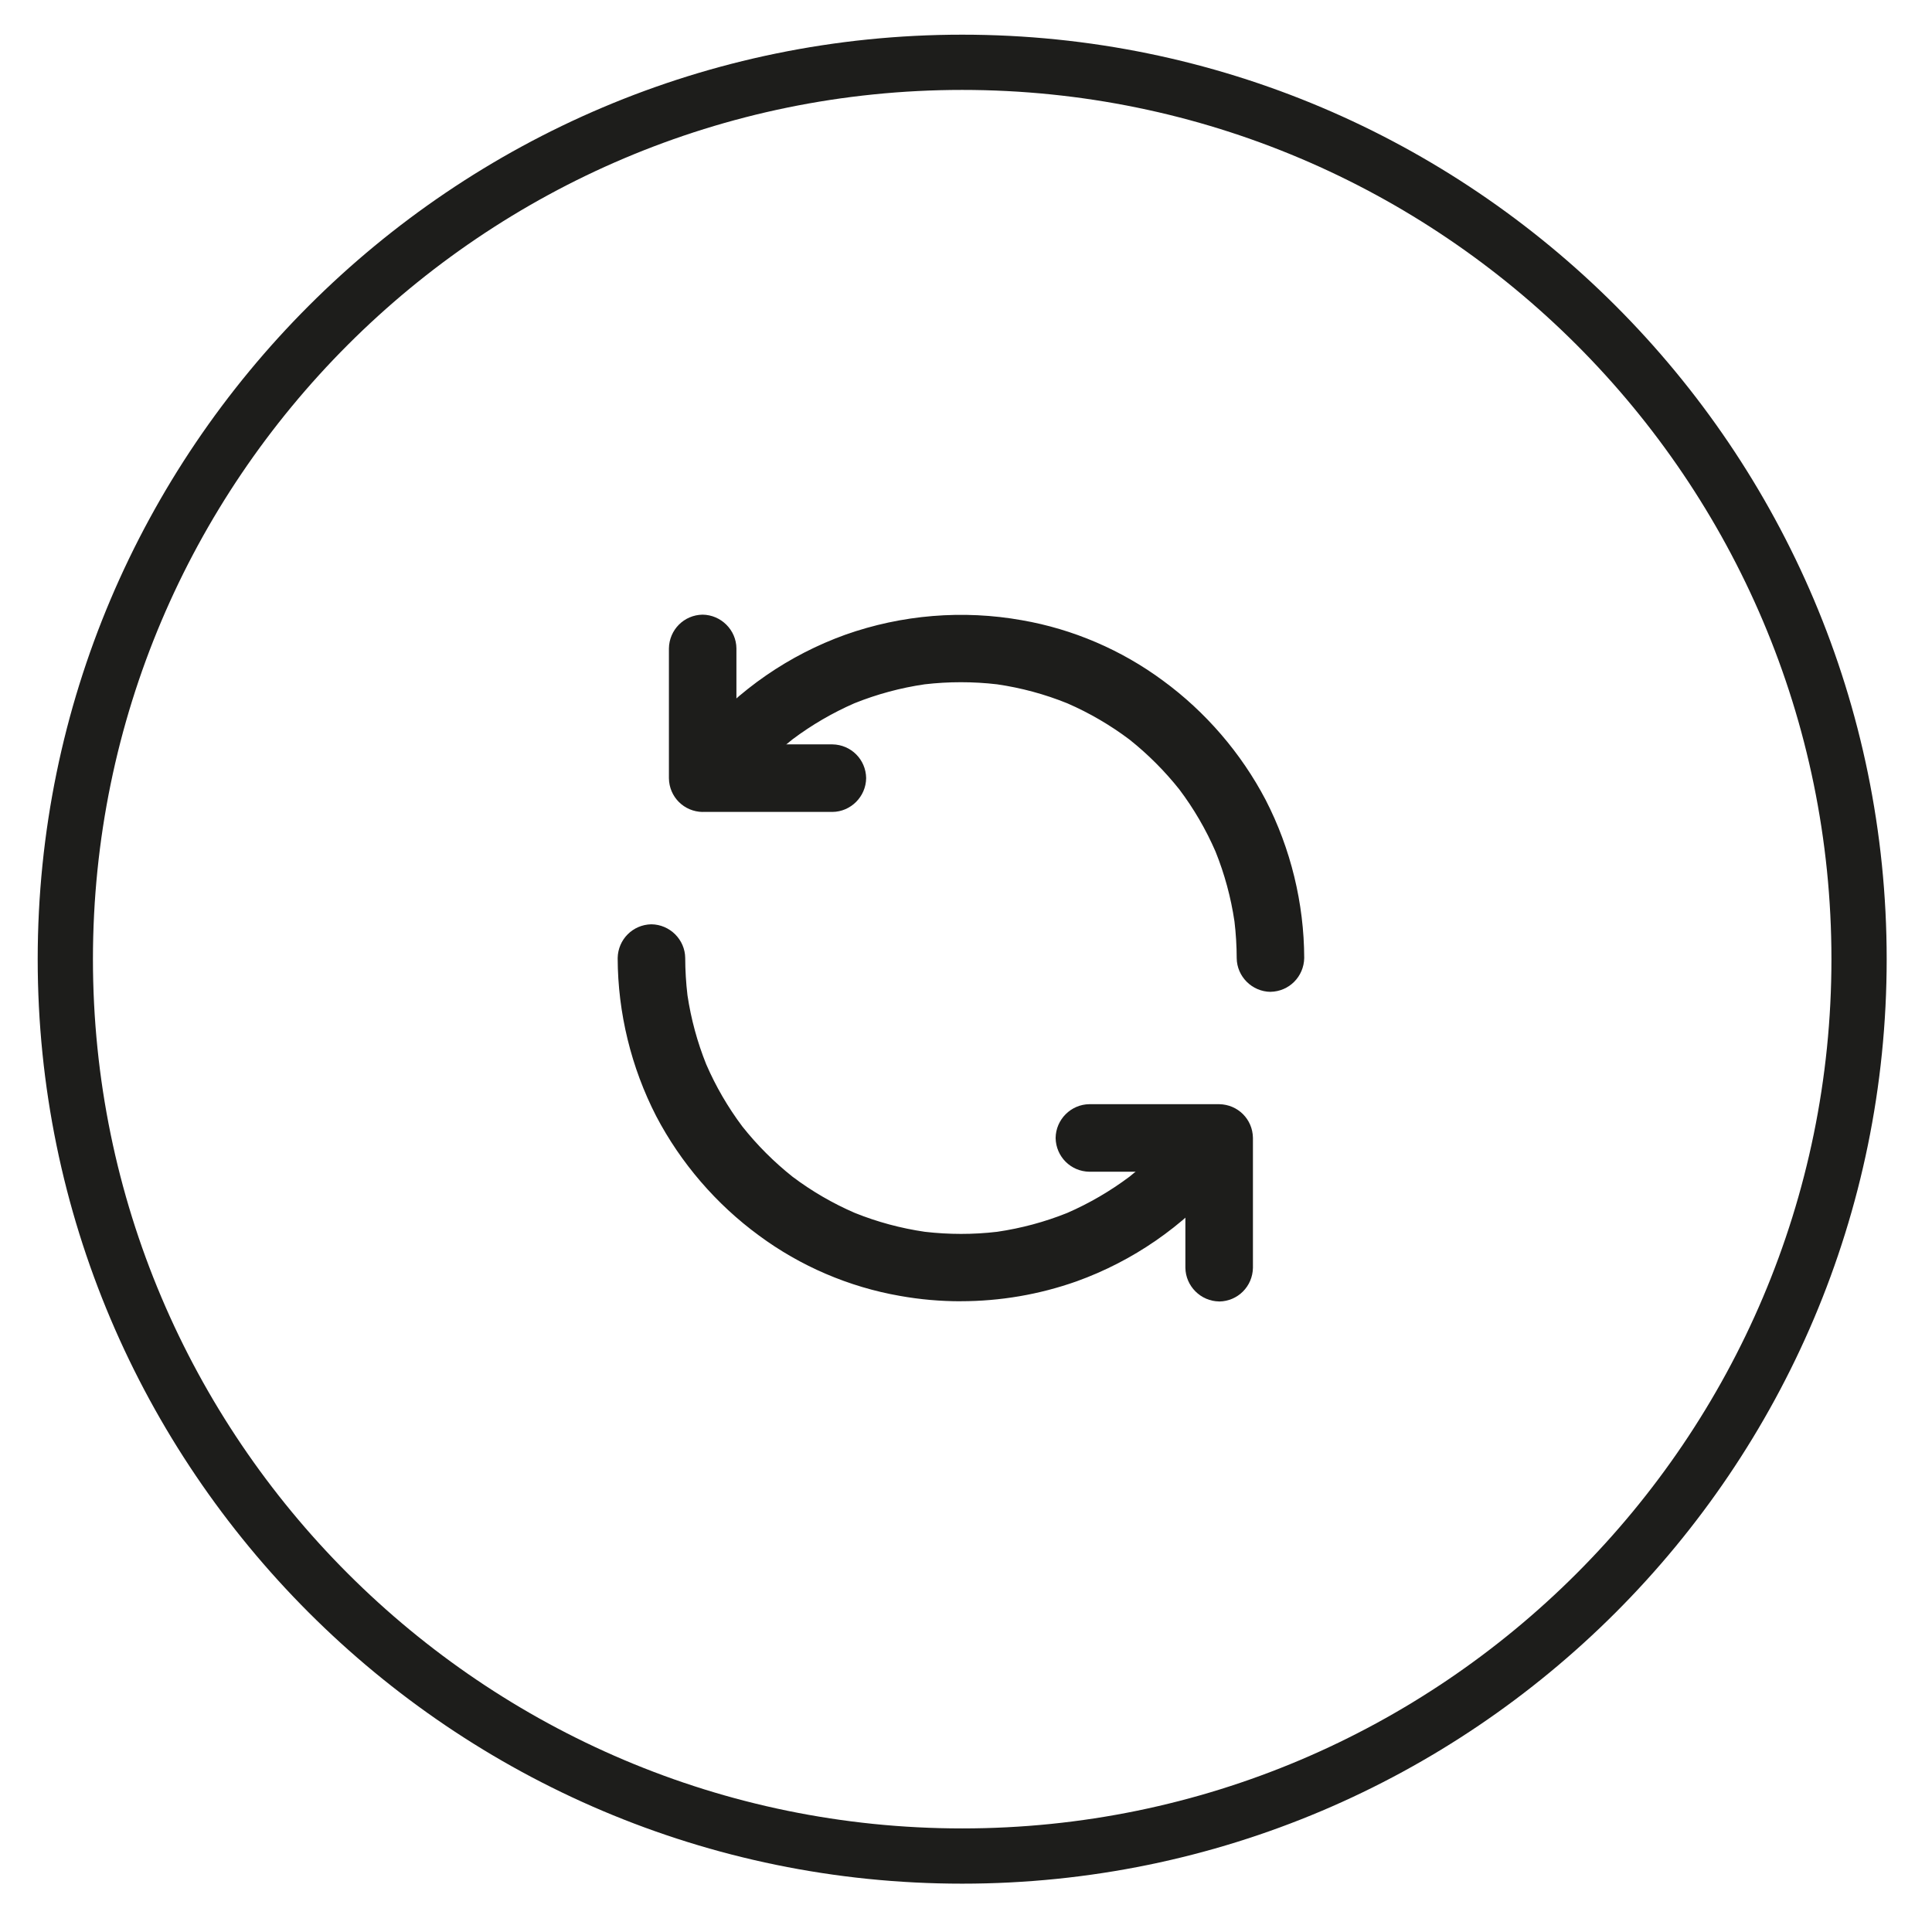
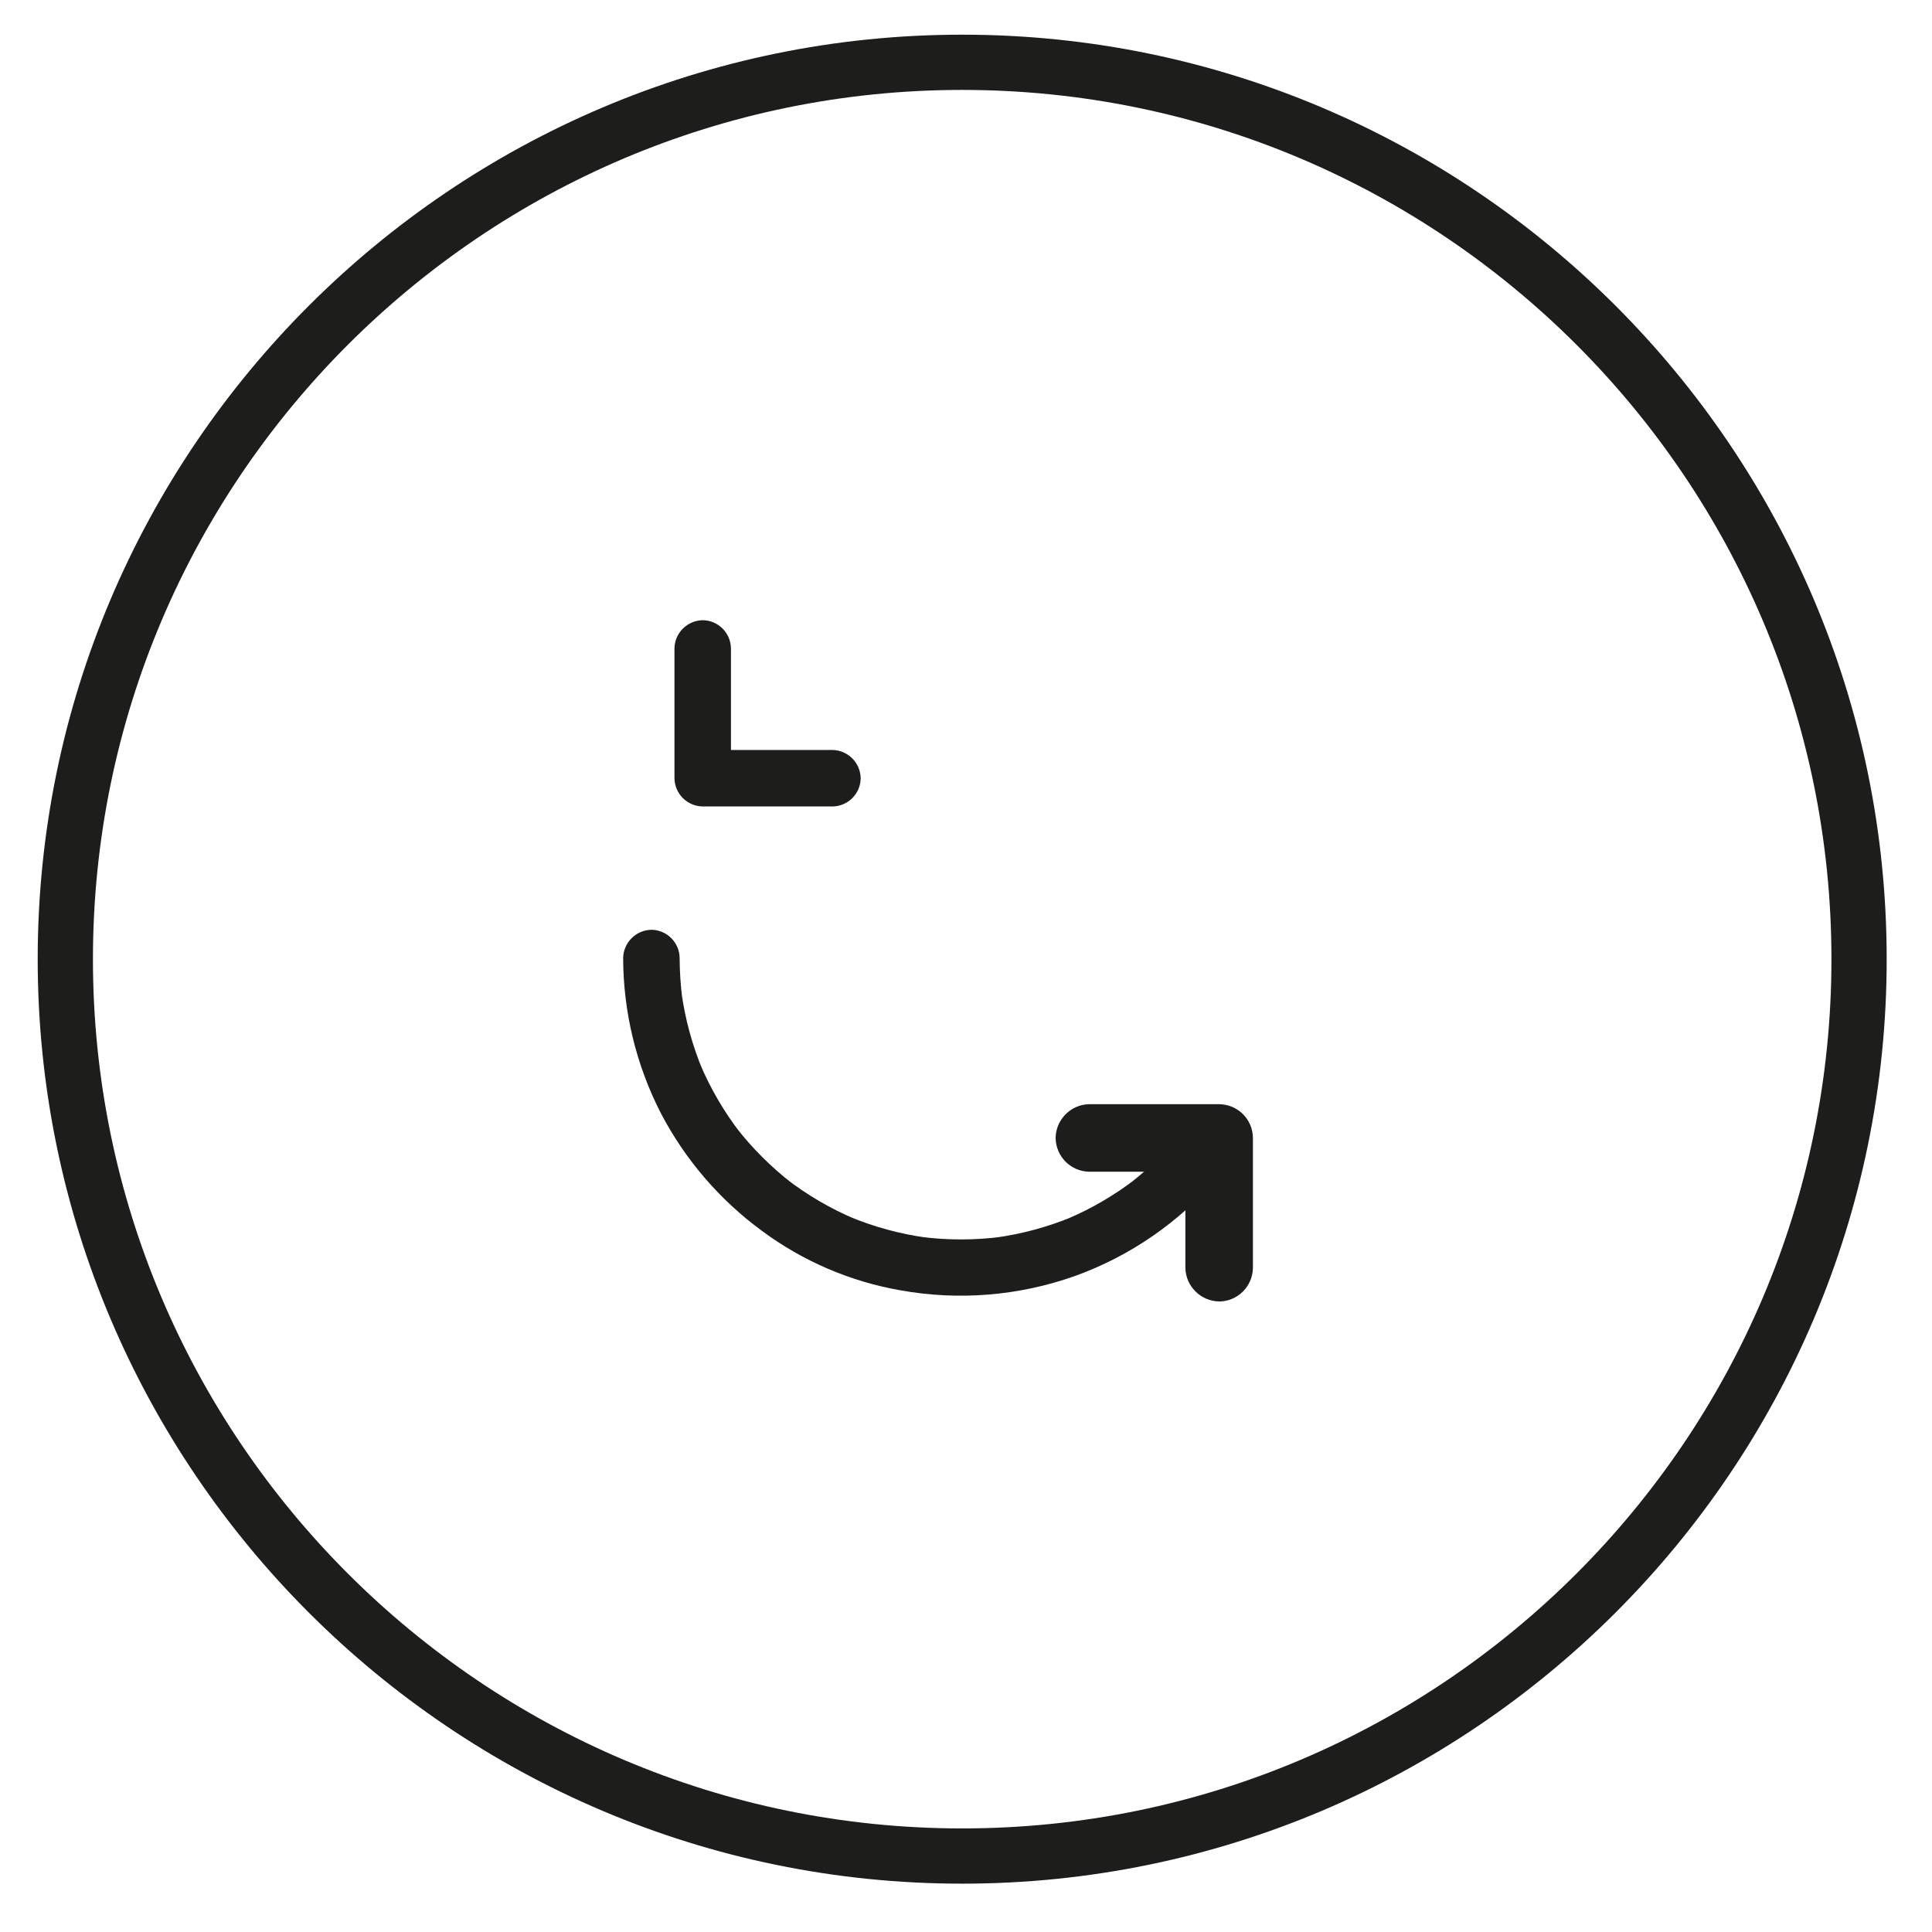
<svg xmlns="http://www.w3.org/2000/svg" id="uuid-f32072b3-94d6-4963-a565-bfa3680d1dd1" data-name="Calque 1" width="512" height="512" viewBox="0 0 512 512">
  <defs>
    <style> .uuid-10ebad02-e016-4cfd-8775-8bab5ad86034 { fill: #1d1d1b; } </style>
  </defs>
  <g id="uuid-09fce557-ea1c-4530-9426-5534aef65424" data-name="Group 1045">
    <g id="uuid-f0b9beef-f954-40dd-8009-2c014472ec9e" data-name="Group 900">
      <g id="uuid-4f3aec53-100d-4e7b-9435-57b76c1e8310" data-name="Group 810">
        <g id="uuid-14d6c5cc-06cf-4267-bd3b-490e93d7295d" data-name="Group 809">
          <g>
-             <path id="uuid-772665b5-0f14-42bb-977d-0382a6d1f0f0" data-name="Path 24" class="uuid-10ebad02-e016-4cfd-8775-8bab5ad86034" d="M195.26,208.76c.29-.37.57-.75.84-1.1l-1.17,1.51c4.32-5.57,9.31-10.58,14.87-14.91l-1.52,1.17c5.62-4.33,11.77-7.93,18.3-10.7-.59.24-1.2.5-1.79.75,6.7-2.81,13.74-4.72,20.93-5.69-.66.09-1.33.18-1.98.26,7.24-.95,14.57-.95,21.81,0-.66-.09-1.33-.18-1.98-.26,7.19.97,14.21,2.88,20.9,5.69-.59-.24-1.2-.5-1.79-.75,6.53,2.75,12.67,6.34,18.28,10.67l-1.52-1.17c5.56,4.31,10.56,9.31,14.87,14.87l-1.17-1.52c4.33,5.61,7.91,11.75,10.67,18.28-.24-.59-.51-1.2-.75-1.8,2.8,6.69,4.71,13.71,5.69,20.9-.09-.66-.19-1.33-.26-1.98.47,3.62.71,7.27.73,10.93.04,4.12,3.37,7.44,7.49,7.48,4.1-.08,7.4-3.38,7.48-7.48-.04-14.34-3.48-28.47-10.04-41.22-6.43-12.28-15.59-22.92-26.77-31.11-10.86-8.04-23.45-13.44-36.76-15.76-15.43-2.76-31.31-1.46-46.08,3.78-14.69,5.28-27.75,14.29-37.9,26.15-1.48,1.76-2.9,3.6-4.29,5.45-1.02,1.74-1.29,3.82-.75,5.76.53,1.87,1.75,3.47,3.41,4.47,1.74,1.02,3.82,1.29,5.76.75.59-.24,1.2-.5,1.8-.75,1.11-.64,2.04-1.56,2.69-2.68h.02Z" />
-             <path class="uuid-10ebad02-e016-4cfd-8775-8bab5ad86034" d="M336.72,262.85c-4.92-.05-8.93-4.06-8.98-8.93-.01-3.26-.21-6.54-.6-9.78-.94-6.33-2.62-12.53-5.01-18.46-2.54-5.85-5.76-11.38-9.6-16.48-3.89-4.89-8.33-9.33-13.22-13.22-5.09-3.83-10.61-7.05-16.45-9.59-5.98-2.42-12.24-4.11-18.63-5.04-6.37-.74-12.81-.74-19.18,0-6.39.93-12.64,2.62-18.62,5.02-5.82,2.54-11.32,5.75-16.39,9.55-4.96,3.94-9.46,8.45-13.4,13.42l-.26.34c-.77,1.24-1.84,2.28-3.1,3.01l-1.97.83c-2.48.69-4.99.36-7.06-.84-2.01-1.21-3.46-3.1-4.09-5.33-.64-2.32-.32-4.83.89-6.9,1.73-2.32,3.1-4.08,4.43-5.65,10.3-12.04,23.63-21.23,38.53-26.59,14.99-5.31,31.19-6.64,46.83-3.84,13.47,2.34,26.39,7.88,37.38,16.02,11.29,8.27,20.7,19.2,27.2,31.61,6.64,12.9,10.17,27.39,10.21,41.89-.1,4.94-4.01,8.86-8.92,8.95ZM330.16,244.76c.32,3.03.49,6.09.51,9.13.03,3.28,2.74,5.99,6.04,6.02,3.28-.06,5.94-2.72,6.01-6.05-.04-14.01-3.45-28.04-9.88-40.52-6.29-12-15.4-22.58-26.34-30.6-10.63-7.87-23.12-13.23-36.15-15.5-15.16-2.71-30.83-1.43-45.34,3.72-14.42,5.18-27.31,14.08-37.28,25.73-1.28,1.52-2.62,3.23-4.23,5.37-.72,1.25-.94,2.94-.51,4.49.43,1.51,1.41,2.79,2.76,3.61,1.38.81,3.06,1.03,4.62.59l1.63-.69c.64-.38,1.3-1.01,1.81-1.78l-.03-.02.71-1.13.14.02.33-.42h.02c3.71-4.56,7.88-8.74,12.44-12.45l-.02-.02,1.52-1.17v.02c4.79-3.51,9.92-6.52,15.33-8.96v-.03s.07-.04.12-.05l1.67-.7v.02c5.65-2.21,11.53-3.81,17.53-4.76v-.03c.37-.05.73-.09,1.1-.14,0,0,.02,0,.03,0,.28-.04.56-.08.84-.12v.02c6.06-.65,12.16-.65,18.21,0v-.02c.67.08,1.36.17,2.02.26v.03c5.98.95,11.83,2.55,17.46,4.76v-.02s.02,0,.02,0c0,0,0,0,0,0l1.68.7s.07.03.11.05v.03c5.39,2.43,10.52,5.42,15.28,8.93l.02-.02h0s1.5,1.17,1.5,1.17h0s-.01.02-.01.02c4.57,3.71,8.74,7.88,12.44,12.45h.02s0,0,0,0l1.17,1.51h-.02c3.51,4.78,6.5,9.91,8.93,15.31h.03c.05.11.1.23.15.35l.59,1.42s0,0,0,0h0s-.02.02-.02.02c2.21,5.63,3.81,11.5,4.76,17.49h.03c.04.29.07.58.11.87,0,.07.02.13.03.2.05.3.09.59.13.89h-.03Z" />
-           </g>
+             </g>
        </g>
      </g>
      <g id="uuid-280ca355-8bda-4b67-8fbe-7af42ede2775" data-name="Group 812">
        <g id="uuid-7f661343-bd7e-40f6-81b9-840314aa54ac" data-name="Group 811">
          <g>
            <path id="uuid-5df35d93-26c3-4290-8433-88957b9cf384" data-name="Path 25" class="uuid-10ebad02-e016-4cfd-8775-8bab5ad86034" d="M220.6,198.75h-34.38l7.49,7.49v-34.39c-.05-4.12-3.37-7.44-7.49-7.49-4.1.07-7.42,3.38-7.48,7.49v34.39c.06,4.11,3.37,7.42,7.48,7.48h34.38c4.12-.04,7.44-3.37,7.49-7.48-.07-4.11-3.38-7.42-7.49-7.49Z" />
-             <path class="uuid-10ebad02-e016-4cfd-8775-8bab5ad86034" d="M186.22,215.18c-4.95-.07-8.88-3.99-8.95-8.93v-34.41c.08-4.94,4-8.87,8.92-8.95,4.91.06,8.92,4.07,8.97,8.93v25.45h25.46c4.92.08,8.84,4,8.92,8.93-.05,4.91-4.06,8.92-8.93,8.97h-34.4ZM186.2,165.82c-3.29.06-5.95,2.72-6,6.05v34.36c.05,3.32,2.7,5.97,6.04,6.02h34.36c3.28-.03,5.98-2.74,6.02-6.04-.05-3.29-2.7-5.94-6.04-6.01h-25.42v9.56l-12.48-12.48h9.55v-25.44c-.04-3.28-2.74-5.98-6.04-6.02ZM189.75,200.21l2.49,2.49v-2.49h-2.49Z" />
          </g>
        </g>
      </g>
      <g id="uuid-433e05a0-dd7a-4ff7-b702-f987eaef75cd" data-name="Group 814">
        <g id="uuid-c86fcc57-8876-4b5c-ab52-3de457adce85" data-name="Group 813">
          <g>
            <path id="uuid-cebb9cdf-c073-45d2-9583-4a2e8f17ad4d" data-name="Path 26" class="uuid-10ebad02-e016-4cfd-8775-8bab5ad86034" d="M314.06,299.04c-.29.37-.57.75-.84,1.1l1.17-1.51c-4.31,5.58-9.31,10.58-14.87,14.91l1.52-1.17c-5.62,4.33-11.77,7.93-18.3,10.7.59-.24,1.2-.5,1.79-.75-6.7,2.81-13.74,4.72-20.93,5.69.66-.09,1.33-.18,1.98-.26-7.24.95-14.57.95-21.81,0,.66.09,1.33.19,1.98.26-7.19-.97-14.21-2.88-20.9-5.69.59.24,1.2.5,1.79.75-6.53-2.75-12.67-6.34-18.28-10.67l1.52,1.17c-5.56-4.31-10.56-9.31-14.87-14.87l1.17,1.51c-4.33-5.61-7.91-11.75-10.67-18.28.24.59.51,1.2.75,1.8-2.8-6.69-4.71-13.71-5.69-20.9.09.66.19,1.33.26,1.98-.46-3.62-.7-7.27-.72-10.92-.04-4.12-3.37-7.44-7.49-7.49-4.1.08-7.4,3.39-7.48,7.49.04,14.34,3.48,28.47,10.04,41.21,6.43,12.28,15.59,22.92,26.77,31.11,10.85,8.04,23.44,13.44,36.75,15.75,15.43,2.76,31.32,1.46,46.1-3.78,14.69-5.28,27.75-14.29,37.9-26.15,1.48-1.76,2.9-3.59,4.29-5.45,1.02-1.74,1.29-3.82.75-5.76-.53-1.87-1.77-3.47-3.44-4.47-1.74-1.01-3.82-1.28-5.76-.75-.59.24-1.2.51-1.8.75-1.11.64-2.04,1.56-2.69,2.68h0Z" />
-             <path class="uuid-10ebad02-e016-4cfd-8775-8bab5ad86034" d="M254.61,344.85c-5.4,0-10.81-.47-16.15-1.43-13.45-2.34-26.38-7.88-37.36-16.02-11.29-8.27-20.7-19.2-27.2-31.61-6.64-12.91-10.17-27.39-10.21-41.89.09-4.94,4.01-8.86,8.92-8.95,4.92.05,8.93,4.06,8.98,8.93.01,3.3.21,6.61.6,9.89.94,6.26,2.6,12.39,4.96,18.27,2.54,5.87,5.77,11.42,9.61,16.53,3.91,4.92,8.37,9.38,13.28,13.28,5.09,3.83,10.63,7.05,16.48,9.58,5.96,2.4,12.2,4.08,18.57,5.01,6.37.74,12.81.75,19.17,0,6.36-.93,12.59-2.6,18.55-4.99,5.86-2.55,11.4-5.78,16.51-9.61,4.95-3.94,9.45-8.45,13.39-13.43l.14-.18c.77-1.3,1.87-2.38,3.18-3.13l1.96-.83c2.48-.69,4.99-.37,7.06.83,2.02,1.2,3.47,3.1,4.11,5.33.64,2.32.32,4.83-.89,6.9-1.74,2.34-3.11,4.09-4.43,5.65-10.3,12.04-23.63,21.23-38.53,26.59-9.88,3.5-20.28,5.27-30.7,5.27ZM172.62,247.88c-3.28.07-5.94,2.72-6,6.05.04,14.01,3.45,28.03,9.88,40.51,6.29,12,15.4,22.59,26.34,30.6,10.62,7.87,23.12,13.22,36.13,15.49,15.16,2.71,30.84,1.43,45.36-3.72,14.42-5.18,27.31-14.08,37.28-25.73,1.27-1.51,2.62-3.22,4.23-5.37.72-1.25.94-2.94.51-4.5-.43-1.51-1.42-2.79-2.78-3.6-1.38-.8-3.06-1.03-4.63-.59l-1.63.69c-.64.38-1.3,1.01-1.8,1.77l.04.03-1.18,1.52h-.02c-3.71,4.57-7.88,8.75-12.44,12.46l.02.02-1.52,1.17v-.02c-4.79,3.51-9.93,6.51-15.33,8.96v.03c-.07.04-.16.07-.25.11l-1.54.64v-.02c-5.65,2.21-11.54,3.81-17.53,4.76v.03c-.31.04-.63.08-.95.12-.15.02-.3.04-.45.06-.19.03-.38.05-.58.08v-.02c-6.04.66-12.15.65-18.2,0v.02c-.67-.07-1.36-.17-2.04-.27v-.03c-5.97-.95-11.83-2.55-17.46-4.76v.02s-1.6-.66-1.6-.66c-.07-.03-.15-.06-.22-.09v-.03c-5.39-2.43-10.52-5.42-15.28-8.93l-.02.02s0,0,0,0l-1.5-1.16s0,0-.01,0v-.02c-4.55-3.7-8.72-7.88-12.43-12.44h-.02s-1.17-1.5-1.17-1.5h0l.02-.02c-3.51-4.77-6.5-9.9-8.93-15.3h-.03c-.07-.15-.13-.3-.19-.46l-.55-1.32s0,0,0,0h0s.02-.01.02-.01c-2.21-5.64-3.81-11.51-4.76-17.49h-.03c-.03-.21-.05-.43-.08-.64-.02-.14-.04-.27-.05-.41-.05-.31-.09-.61-.13-.91h.03c-.32-3.04-.49-6.1-.5-9.13-.04-3.28-2.75-5.99-6.04-6.03Z" />
          </g>
        </g>
      </g>
      <g id="uuid-233a5619-e974-42a1-8d83-1098d07bb8ff" data-name="Group 816">
        <g id="uuid-54657f54-36e3-49bf-9867-9b7378a81d5f" data-name="Group 815">
          <g>
            <path id="uuid-07fbeeb2-1900-46ad-bd5e-83d8dd136ee9" data-name="Path 27" class="uuid-10ebad02-e016-4cfd-8775-8bab5ad86034" d="M288.71,309.05h34.39l-7.49-7.49v34.39c.05,4.12,3.37,7.44,7.49,7.49,4.1-.07,7.42-3.38,7.48-7.49v-34.39c-.06-4.11-3.37-7.42-7.48-7.48h-34.39c-4.12.04-7.44,3.37-7.49,7.48.07,4.11,3.38,7.42,7.49,7.49Z" />
            <path class="uuid-10ebad02-e016-4cfd-8775-8bab5ad86034" d="M323.12,344.9c-4.91-.05-8.92-4.06-8.98-8.93v-25.45h-25.46c-4.92-.08-8.84-4-8.93-8.93.05-4.91,4.06-8.92,8.94-8.97h34.4c4.96.07,8.88,3.99,8.95,8.93v34.41c-.08,4.95-4,8.87-8.92,8.95ZM317.07,310.52v25.44c.04,3.28,2.75,5.99,6.04,6.02,3.29-.05,5.95-2.71,6-6.05v-34.36c-.05-3.32-2.7-5.97-6.04-6.02h-34.37c-3.28.03-5.99,2.74-6.02,6.04.05,3.29,2.71,5.94,6.04,6.01h25.42v-9.56l12.48,12.48h-9.56ZM317.07,307.59h2.49l-2.49-2.49v2.49Z" />
          </g>
        </g>
      </g>
    </g>
    <path class="uuid-10ebad02-e016-4cfd-8775-8bab5ad86034" d="M254.99,499.19c-135.09,0-245-109.91-245-245S119.9,9.19,254.99,9.19s245,109.91,245,245-109.91,245-245,245ZM254.99,23.83C127.97,23.83,24.63,127.17,24.63,254.19s103.34,230.36,230.36,230.36,230.36-103.34,230.36-230.36S382.02,23.83,254.99,23.83Z" />
  </g>
</svg>